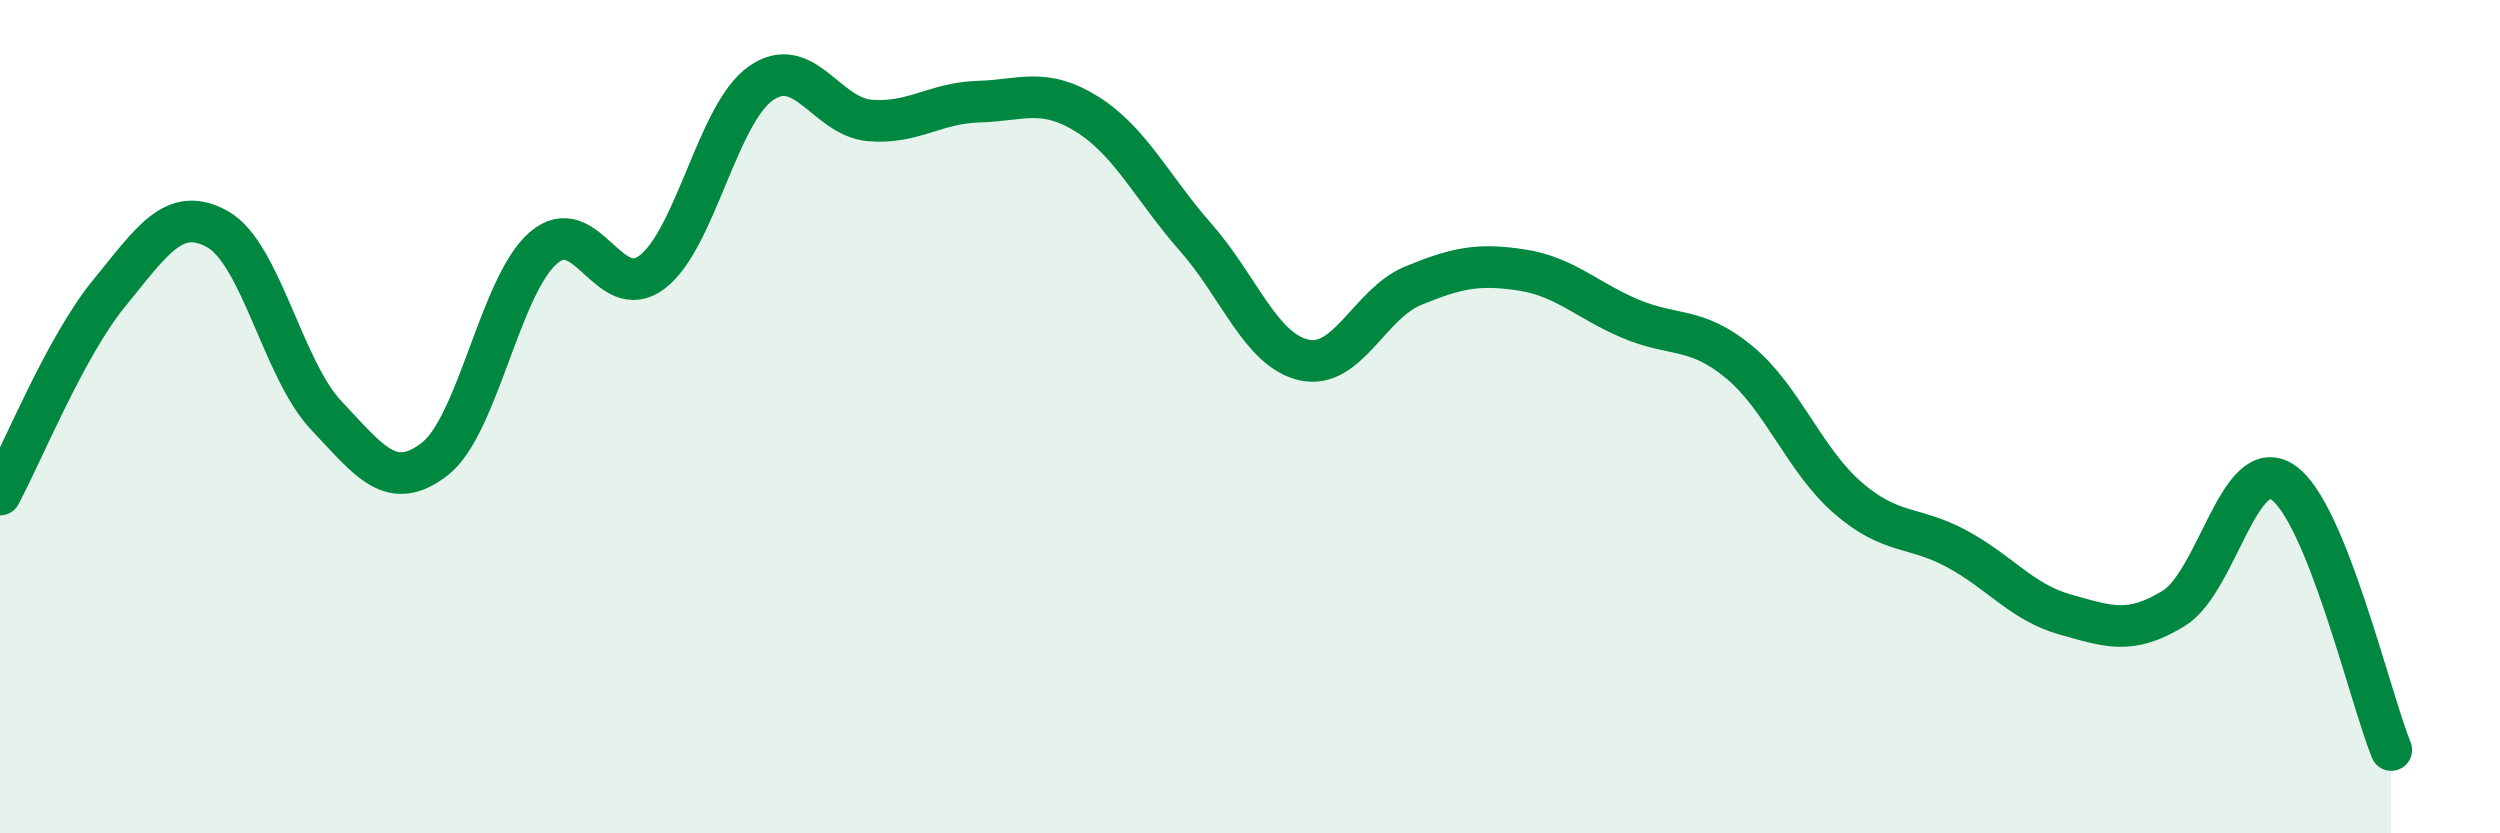
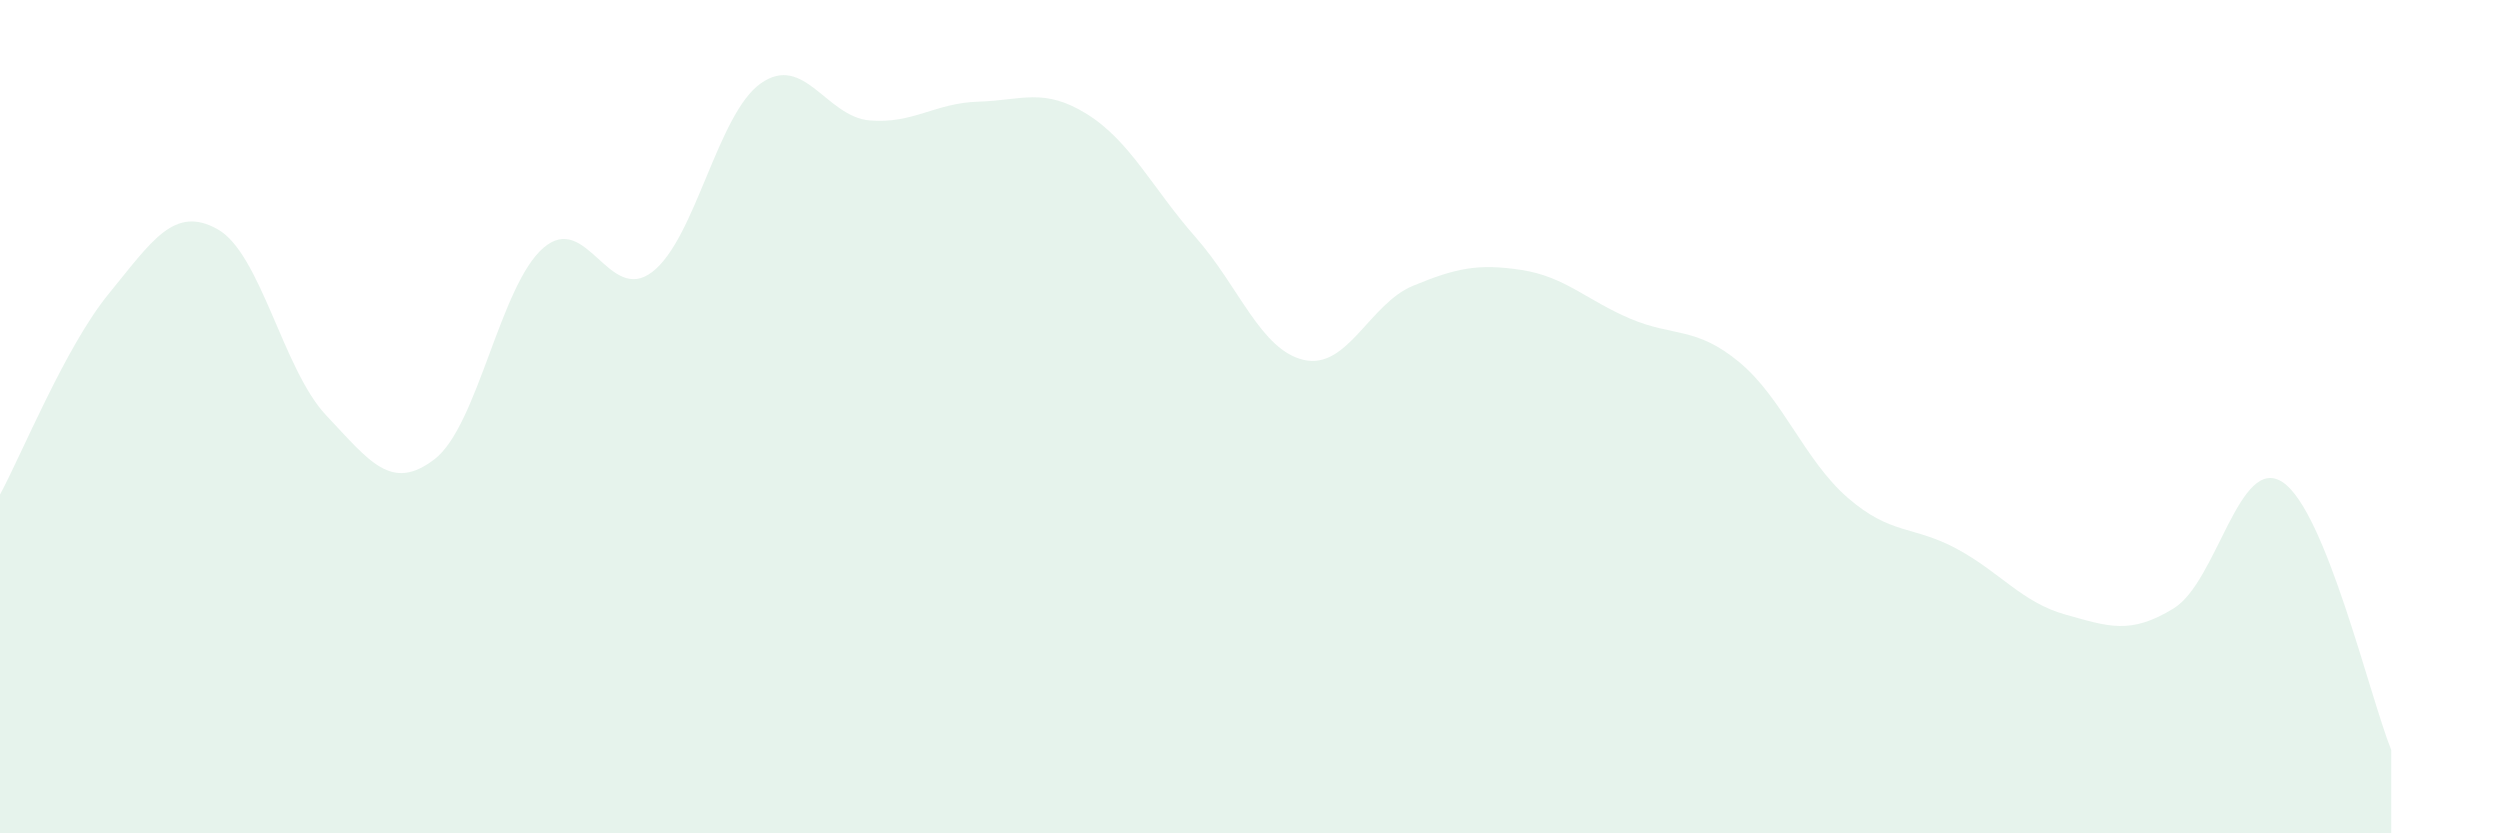
<svg xmlns="http://www.w3.org/2000/svg" width="60" height="20" viewBox="0 0 60 20">
  <path d="M 0,11.87 C 0.52,10.91 1.57,8.32 2.61,7.05 C 3.65,5.78 4.18,4.92 5.22,5.5 C 6.26,6.08 6.79,8.87 7.83,9.97 C 8.87,11.07 9.39,11.82 10.43,11.02 C 11.47,10.22 12,6.85 13.04,5.95 C 14.08,5.05 14.61,7.32 15.65,6.53 C 16.69,5.74 17.22,2.73 18.26,2 C 19.3,1.27 19.83,2.8 20.87,2.89 C 21.91,2.98 22.44,2.47 23.48,2.44 C 24.52,2.41 25.05,2.09 26.09,2.74 C 27.13,3.39 27.66,4.52 28.7,5.7 C 29.74,6.88 30.26,8.41 31.3,8.64 C 32.34,8.87 32.87,7.29 33.91,6.86 C 34.95,6.43 35.48,6.32 36.52,6.48 C 37.56,6.64 38.09,7.21 39.13,7.65 C 40.17,8.09 40.7,7.83 41.74,8.69 C 42.78,9.55 43.31,11.05 44.35,11.95 C 45.39,12.85 45.92,12.61 46.96,13.17 C 48,13.73 48.53,14.46 49.57,14.75 C 50.61,15.04 51.13,15.24 52.17,14.6 C 53.21,13.96 53.74,10.89 54.78,11.57 C 55.82,12.25 56.87,16.71 57.39,18L57.39 20L0 20Z" fill="#008740" opacity="0.1" stroke-linecap="round" stroke-linejoin="round" />
-   <path d="M 0,11.87 C 0.52,10.91 1.57,8.32 2.61,7.05 C 3.65,5.78 4.18,4.92 5.22,5.5 C 6.26,6.08 6.79,8.87 7.83,9.97 C 8.87,11.07 9.39,11.82 10.43,11.02 C 11.47,10.22 12,6.85 13.04,5.95 C 14.08,5.05 14.61,7.32 15.65,6.53 C 16.69,5.74 17.22,2.73 18.26,2 C 19.3,1.27 19.83,2.8 20.87,2.89 C 21.91,2.98 22.44,2.47 23.48,2.44 C 24.52,2.41 25.05,2.09 26.09,2.74 C 27.13,3.39 27.66,4.52 28.7,5.7 C 29.74,6.88 30.26,8.41 31.3,8.64 C 32.34,8.87 32.87,7.29 33.91,6.86 C 34.95,6.43 35.48,6.32 36.52,6.48 C 37.56,6.64 38.09,7.21 39.13,7.65 C 40.17,8.09 40.7,7.83 41.74,8.69 C 42.78,9.55 43.31,11.05 44.35,11.95 C 45.39,12.85 45.92,12.61 46.96,13.17 C 48,13.73 48.53,14.46 49.57,14.75 C 50.61,15.04 51.13,15.24 52.17,14.6 C 53.21,13.96 53.74,10.89 54.78,11.57 C 55.82,12.25 56.87,16.71 57.39,18" stroke="#008740" stroke-width="1" fill="none" stroke-linecap="round" stroke-linejoin="round" />
</svg>